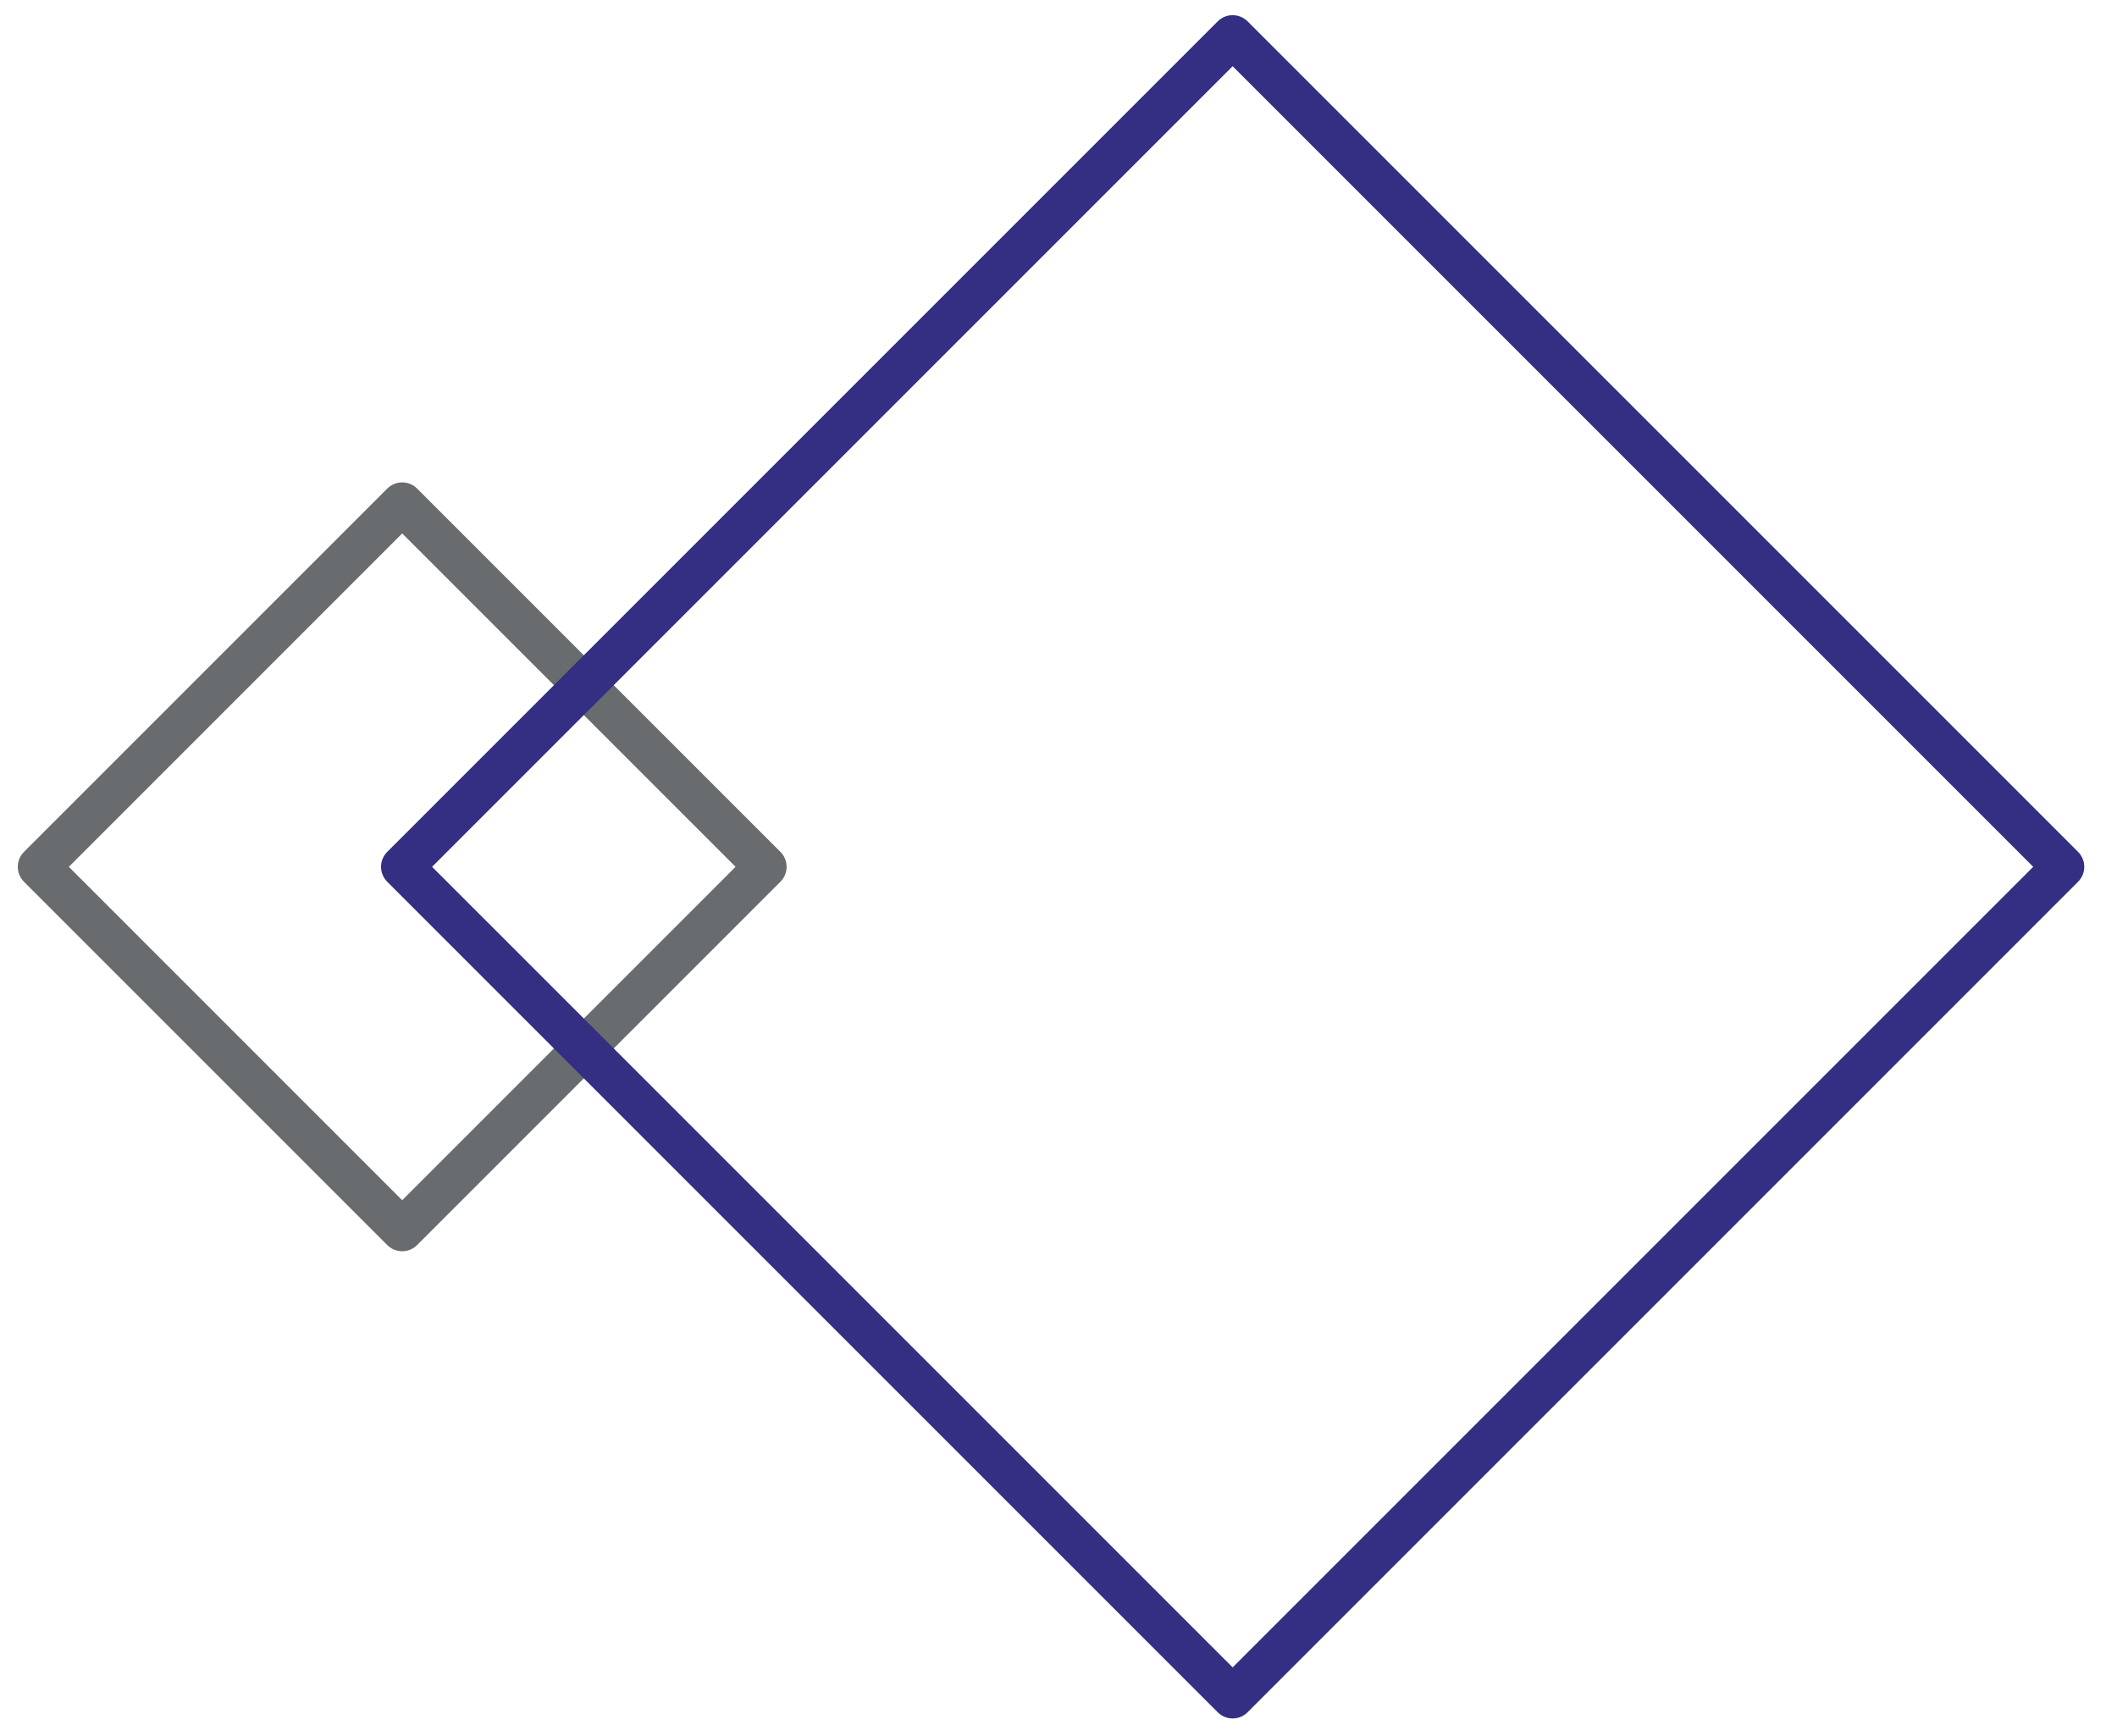
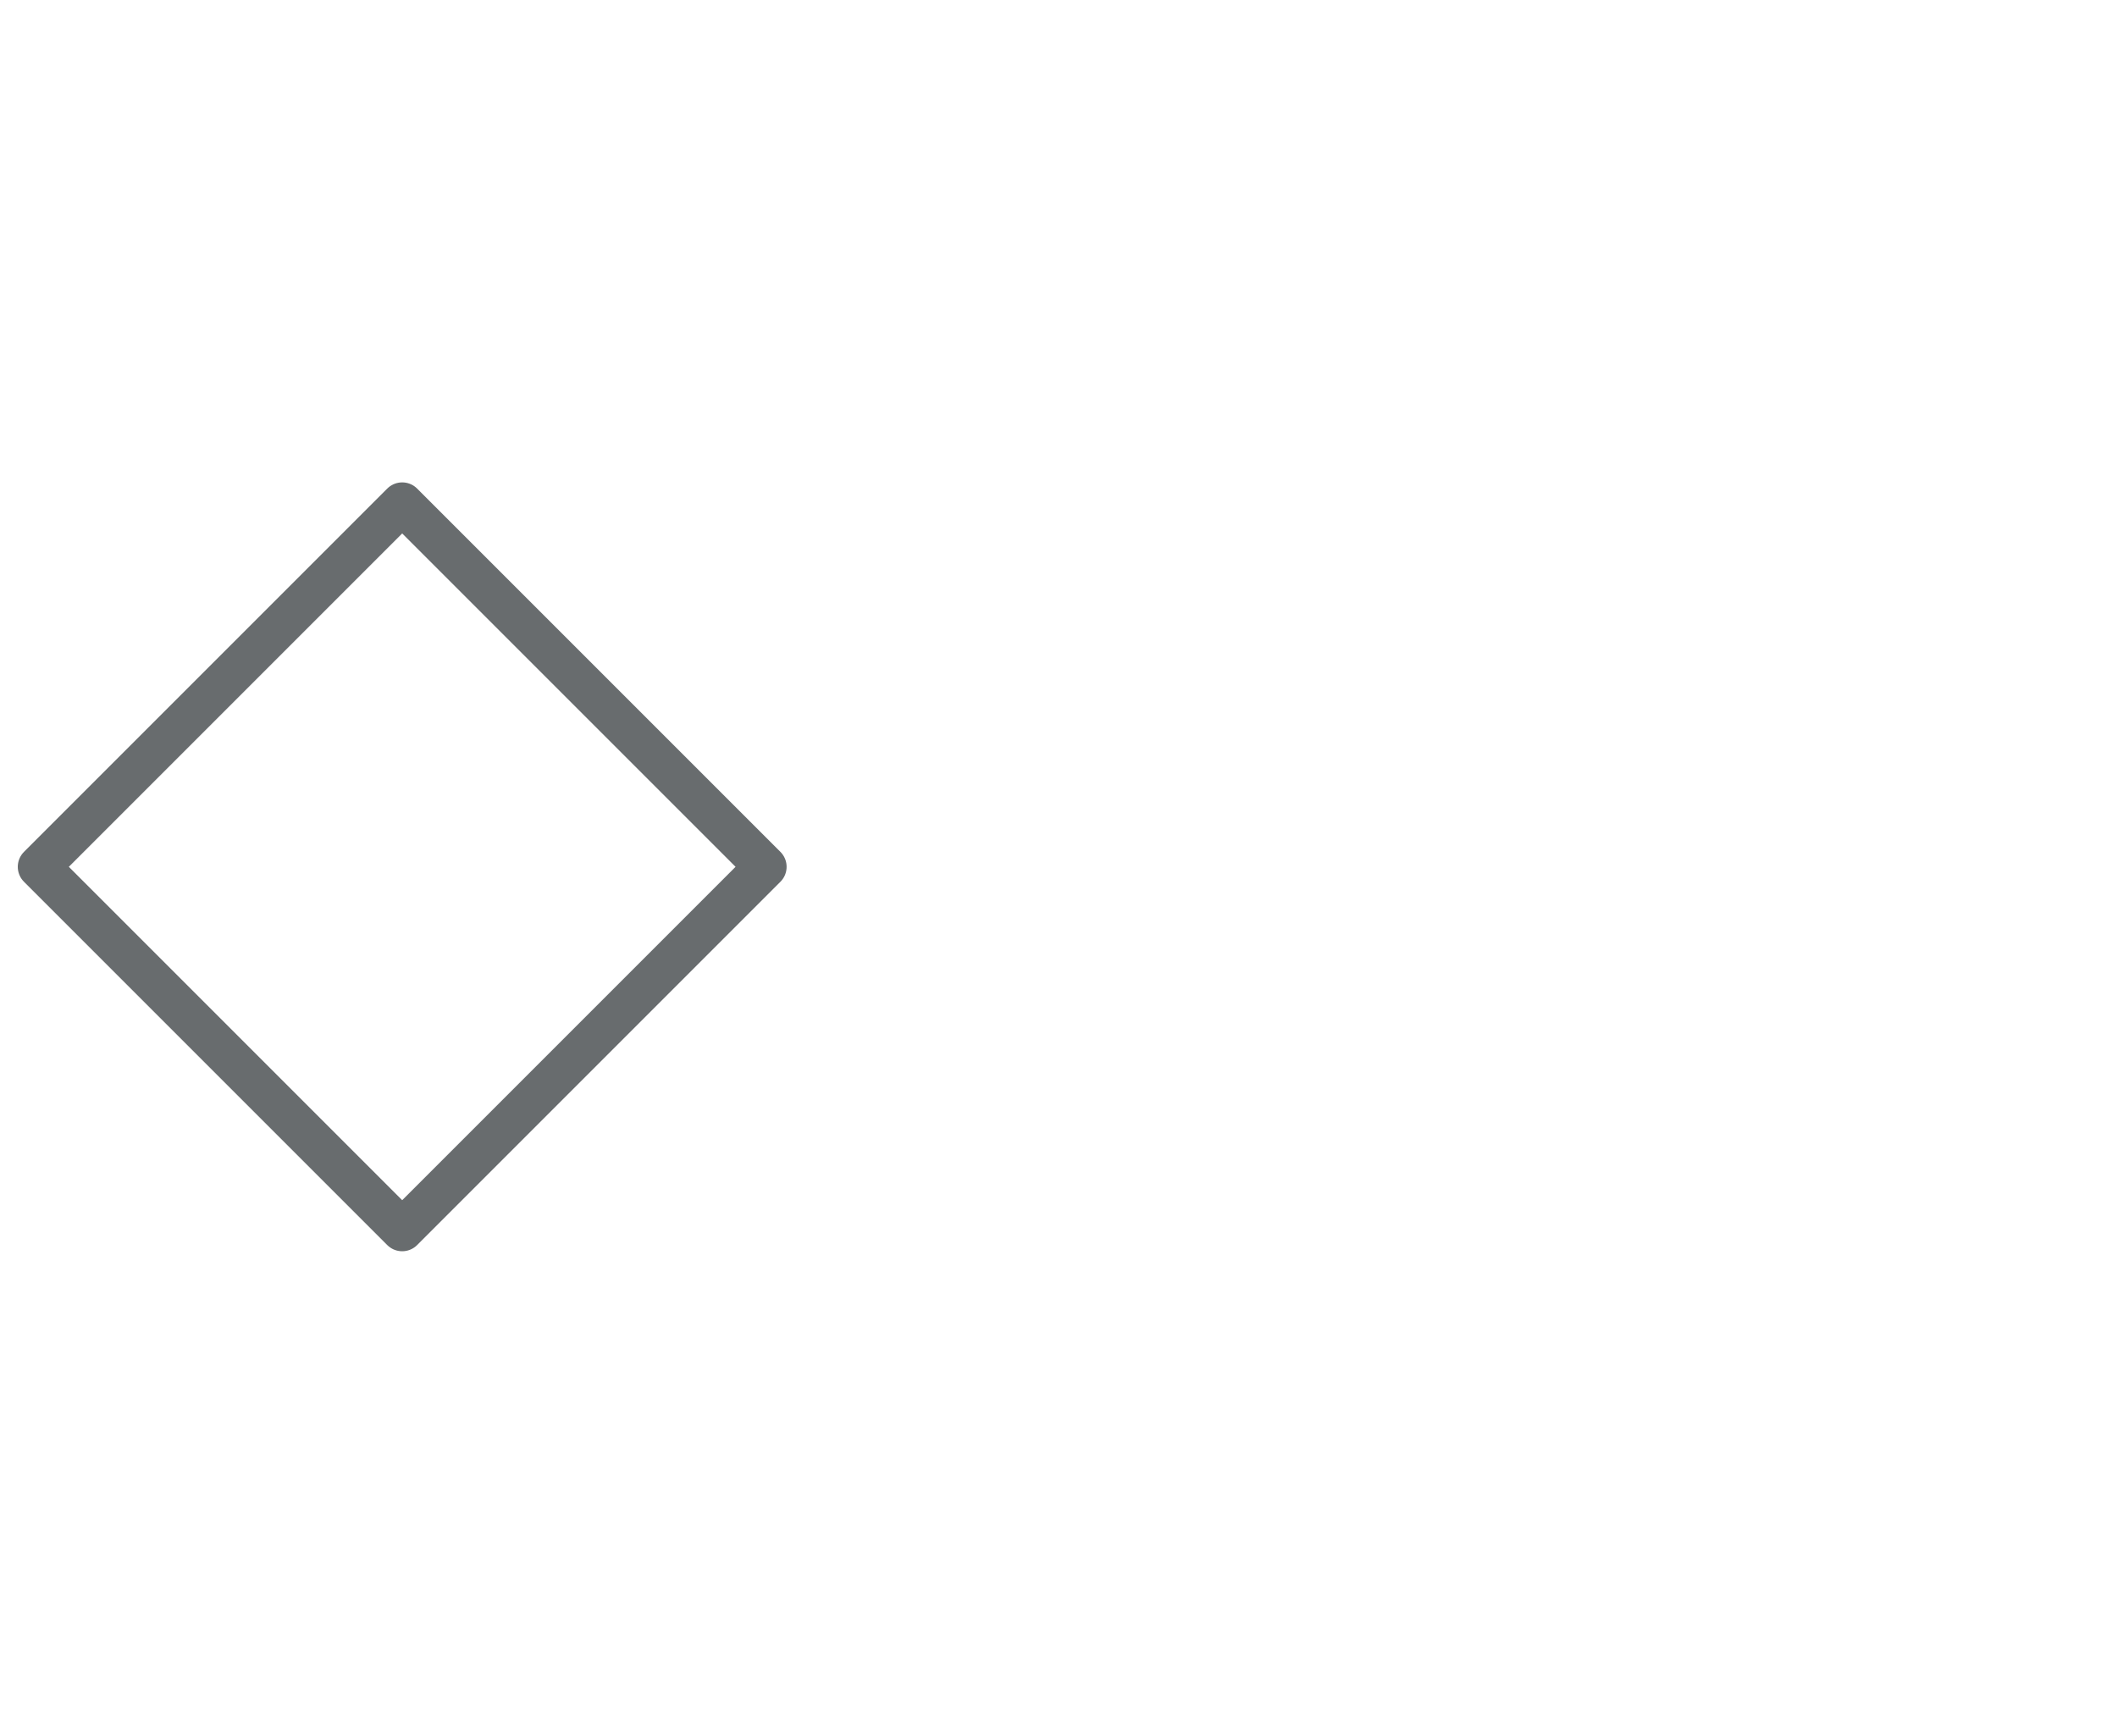
<svg xmlns="http://www.w3.org/2000/svg" xmlns:ns1="http://www.serif.com/" width="100%" height="100%" viewBox="0 0 417 342" version="1.1" xml:space="preserve" style="fill-rule:evenodd;clip-rule:evenodd;stroke-linecap:round;stroke-linejoin:round;stroke-miterlimit:1.5;">
  <g id="footer">
    <g>
      <g id="Capa-1" ns1:id="Capa 1" />
    </g>
    <g>
      <g id="Ebene-1" ns1:id="Ebene 1" />
    </g>
  </g>
  <g id="jobs">
    <g>
      <g id="Ebene-11" ns1:id="Ebene 1" />
    </g>
  </g>
  <g id="content-home" ns1:id="content home">
    <path d="M150.779,170.737l-71.556,-71.556l-71.555,71.556l71.555,71.556l71.556,-71.556Z" style="fill:none;stroke:#686c6e;stroke-width:8.33px;" />
-     <path d="M406.385,170.737l-163.581,-163.581l-163.581,163.581l163.581,163.58l163.581,-163.58Z" style="fill:none;stroke:#342f82;stroke-width:8.33px;" />
  </g>
  <g id="boxen">
    <g id="erdarbeiten" />
    <g id="maurer" />
    <g id="strassenbau" />
    <g id="stahlbetonbau" />
    <g id="pflaster" />
    <g id="keller" />
  </g>
  <g id="navi-oben" ns1:id="navi oben">
    <g id="Telefon" />
    <g id="Navigation-Top" ns1:id="Navigation Top" />
  </g>
  <g id="logo" />
</svg>